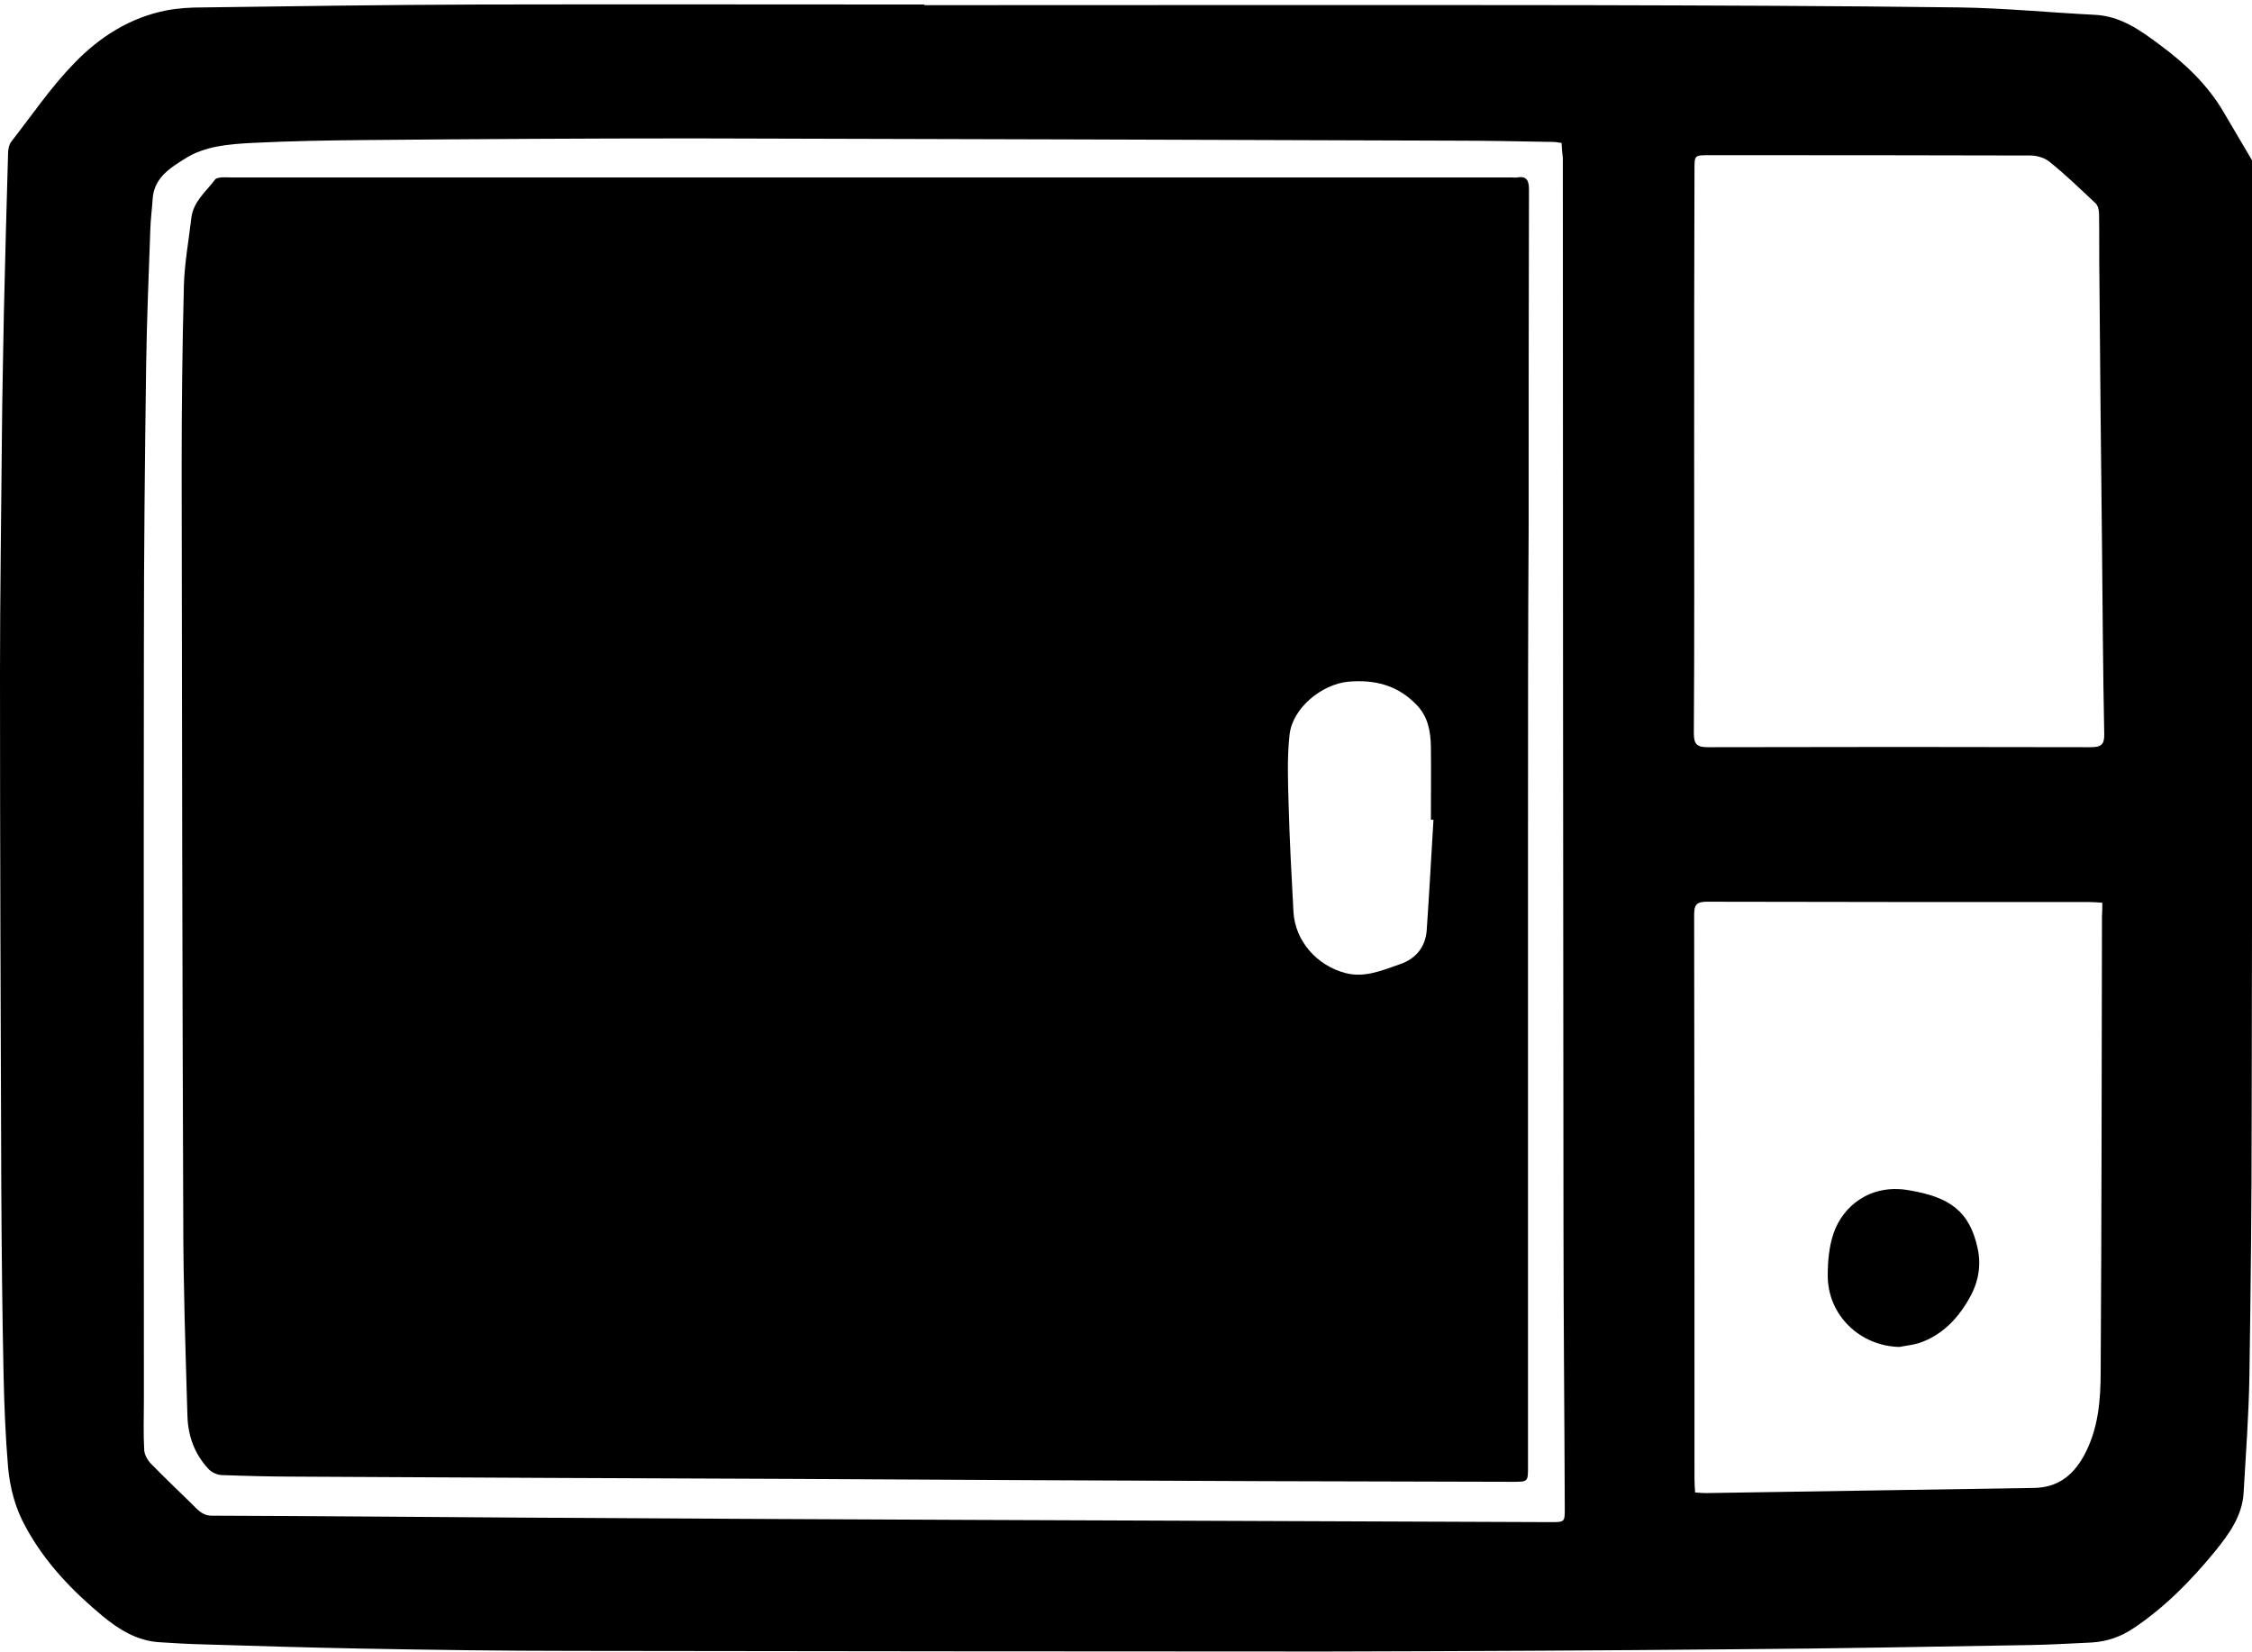
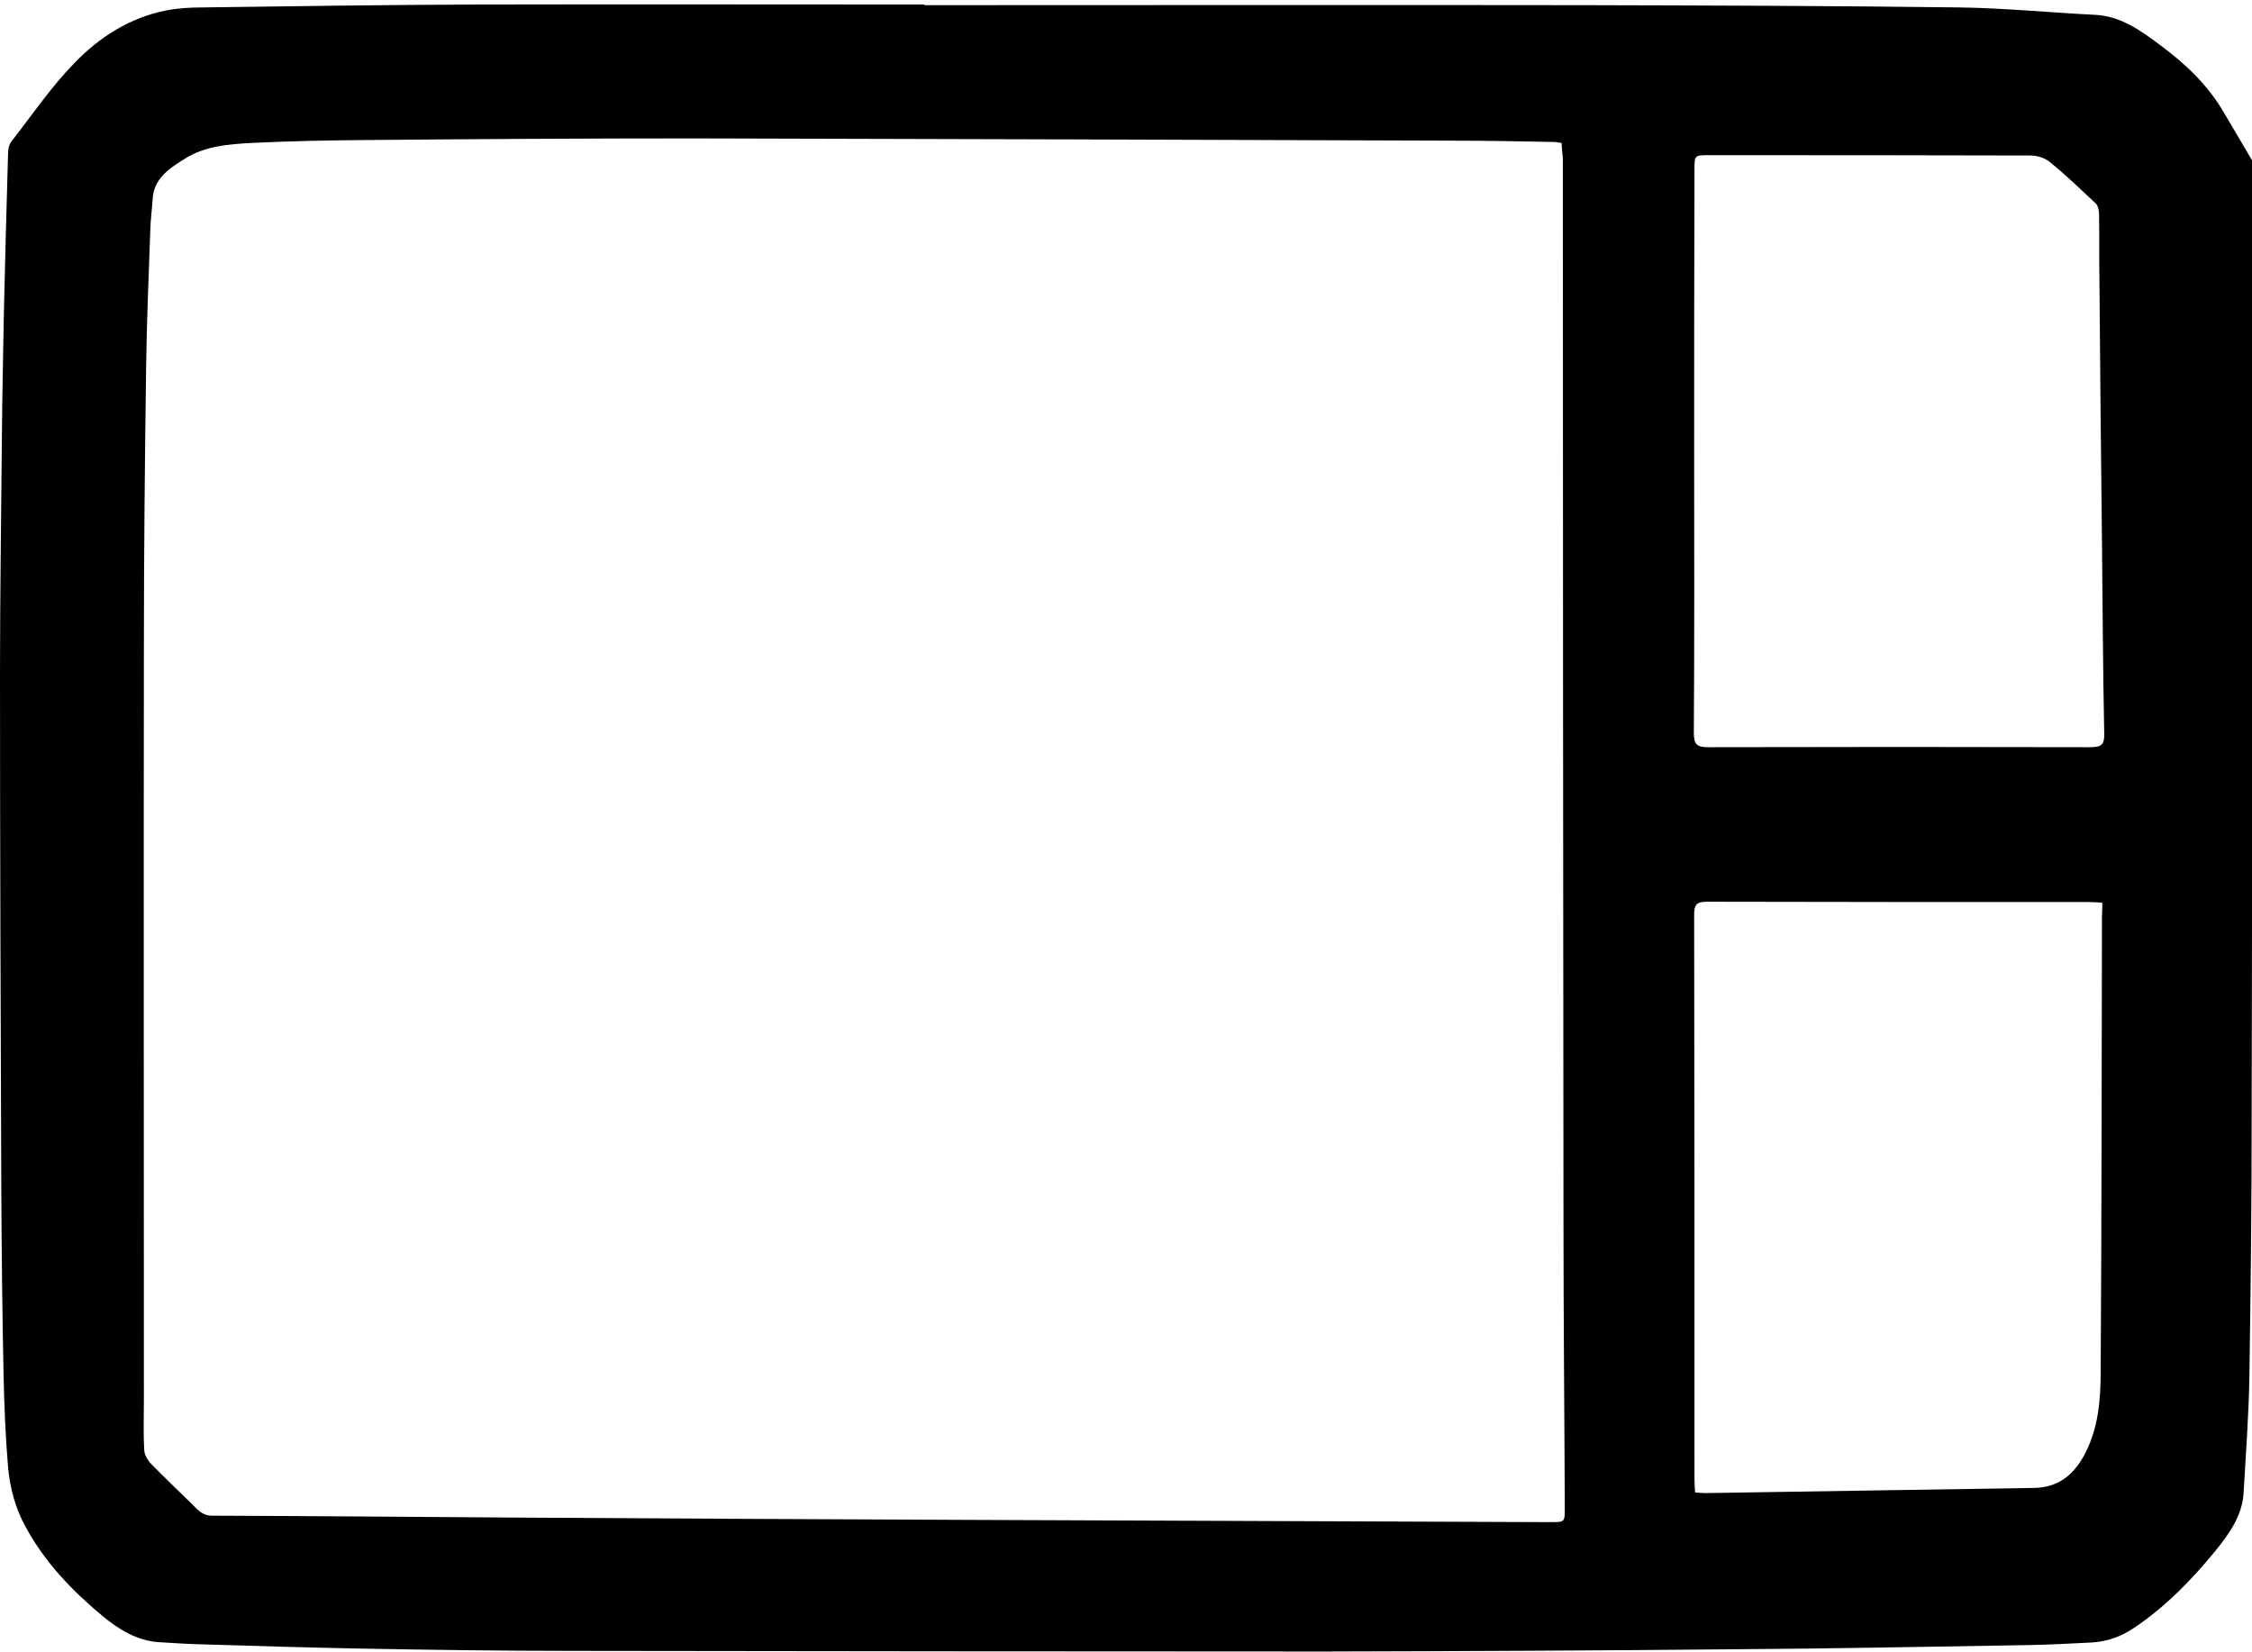
<svg xmlns="http://www.w3.org/2000/svg" viewBox="0 0 698 512" xml:space="preserve">
  <path d="M286.5 1.6c68.2 0 136.3-.1 204.5 0 38.7.1 77.5.2 116.2.7 14.1.2 28.2 1.6 42.2 2.3 7.9.4 14 4.8 19.9 9.2 7.9 5.8 15 12.5 20 21.1 2.9 4.9 5.7 9.7 8.6 14.6.4.6.7 1.4.7 2.1V70c0 2-.4 4-.4 6-.1 90-.1 180-.3 269.9 0 26.8-.3 53.7-.7 80.5-.2 12.1-1.1 24.2-1.8 36.3-.4 7.2-4.6 12.9-8.9 18.2-7.3 8.9-15.4 17.2-25.1 23.7-4 2.7-8.2 4.2-13 4.5-6.4.3-12.9.7-19.3.8-30.4.5-60.7 1.1-91.1 1.3-42.4.4-84.8.6-127.3.7-77.7 0-155.5-.1-233.2-.2-21.7 0-43.4-.3-65.1-.7-16.3-.3-32.7-.8-49-1.3-4.8-.1-9.6-.4-14.3-.7-6.7-.5-12.2-3.9-17.2-8-9.5-7.9-18-16.7-24-27.8-3.2-5.8-4.8-12-5.4-18.4-.8-9.6-1.2-19.3-1.4-29-.4-19.1-.6-38.3-.7-57.4C.2 315.2 0 261.8 0 208.5c0-24.8.4-49.6.6-74.5.1-12.3.4-24.7.6-37 .4-16.5.8-32.9 1.3-49.4 0-1.3.3-2.8 1-3.7C9.9 35.7 15.8 27 23 19.6c7.8-8.1 17.3-14.2 28.7-16.4 3.7-.7 7.5-.9 11.3-.9 28.5-.4 57-.8 85.5-.9 46-.1 92 0 138 0zm238.6 138.2c0 29.2.1 58.3-.1 87.5 0 3.4 1 4.3 4.3 4.3 39.5-.1 79-.1 118.6 0 3.3 0 4.4-.7 4.3-4.2-.4-19.7-.5-39.4-.7-59.1-.3-27.5-.6-55-.8-82.5-.1-6.5 0-12.9-.1-19.4 0-1.1-.3-2.6-1-3.3-4.7-4.4-9.3-8.9-14.3-12.9-1.5-1.3-4-2-6-2-33.2-.1-66.3-.1-99.5-.1-4.6 0-4.6 0-4.6 4.5-.1 29.1-.1 58.1-.1 87.2m126.5 140c-1.6-.1-2.8-.2-4-.2-39.5 0-79 0-118.6-.1-3.2 0-3.9 1-3.9 4 .1 58.3.1 116.7.1 175 0 1.3.1 2.6.2 4.1 1.3.1 2.3.2 3.2.2 33.9-.5 67.9-1.1 101.8-1.6 7.2-.1 12-3.7 15.4-9.8 4.6-8.3 5.3-17.4 5.3-26.5.3-47 .3-94 .4-140.9.1-1.3.1-2.5.1-4.2M484 44.3c-1-.1-1.8-.3-2.5-.3-10.3-.2-20.7-.4-31-.4-78.4-.3-156.8-.5-235.2-.7-33.7 0-67.5.2-101.2.5-12 .1-24 .3-36 .9-7.2.4-14.5.9-20.8 4.9-4.8 3-9.7 6.1-10 12.7-.2 3-.6 6-.7 9-.5 14.1-1.1 28.2-1.3 42.3-.4 29-.7 58.1-.7 87.1-.1 77.8 0 155.7 0 233.5 0 5.2-.2 10.5.1 15.7.1 1.5 1.1 3.2 2.2 4.3 4 4.1 8.2 8.1 12.3 12.1 1.9 1.8 3.3 3.9 6.5 3.9 32.1.1 64.1.4 96.2.6 45.8.3 91.5.5 137.3.7 60.5.2 120.9.5 181.4.7 4.4 0 4.4 0 4.4-4.3-.1-29.3-.4-58.5-.4-87.8-.1-110.2-.2-220.5-.2-330.7-.2-1.5-.3-3.1-.4-4.7" />
-   <path d="M588.7 417.5c-12.3-.3-22.2-9.9-22.2-22.1 0-4.4.4-9 1.8-13.1 2.9-8.5 11.4-15.4 23.2-13.4 12.7 2.1 19 6.4 21.5 18.2 1.2 5.7 0 11-3 16-3.6 6.1-8.4 10.9-15.2 13.2-1.9.6-4.1.8-6.1 1.2M473.6 257.1v197.5c0 4.7 0 4.7-4.7 4.7-25.5-.1-51-.1-76.5-.2-48.9-.2-97.8-.4-146.6-.7-51.1-.2-102.2-.4-153.3-.7-8 0-16-.2-24-.5-1.3-.1-3-.9-3.9-1.9-4.3-4.6-6.3-10.2-6.5-16.3-.6-20.3-1.3-40.7-1.3-61-.3-77.6-.4-155.2-.5-232.8 0-18.9.2-37.8.7-56.8.2-6.9 1.5-13.9 2.3-20.8.6-5.2 4.6-8.2 7.4-12 .3-.4 1.2-.5 1.8-.6 1-.1 2 0 3 0h397c.6 0 1.1.1 1.7 0 3-.5 3.7.9 3.7 3.8-.1 35.1-.1 70.2-.1 105.2-.2 30.9-.2 62-.2 93.1m-29.3-3h-.8c0-7.6.1-15.1 0-22.7-.1-4.8-.9-9.4-4.6-13.1-5.9-6-12.9-7.7-21-7-8.3.8-17.3 8.2-18.2 16.4-.8 7.1-.5 14.4-.3 21.6.3 11.1.9 22.2 1.5 33.3.5 9.1 7.3 16.7 16.1 19 6 1.6 11.6-.9 17.1-2.8 4.8-1.7 7.7-5.3 8.1-10.4.8-11.5 1.4-22.9 2.1-34.3" />
</svg>